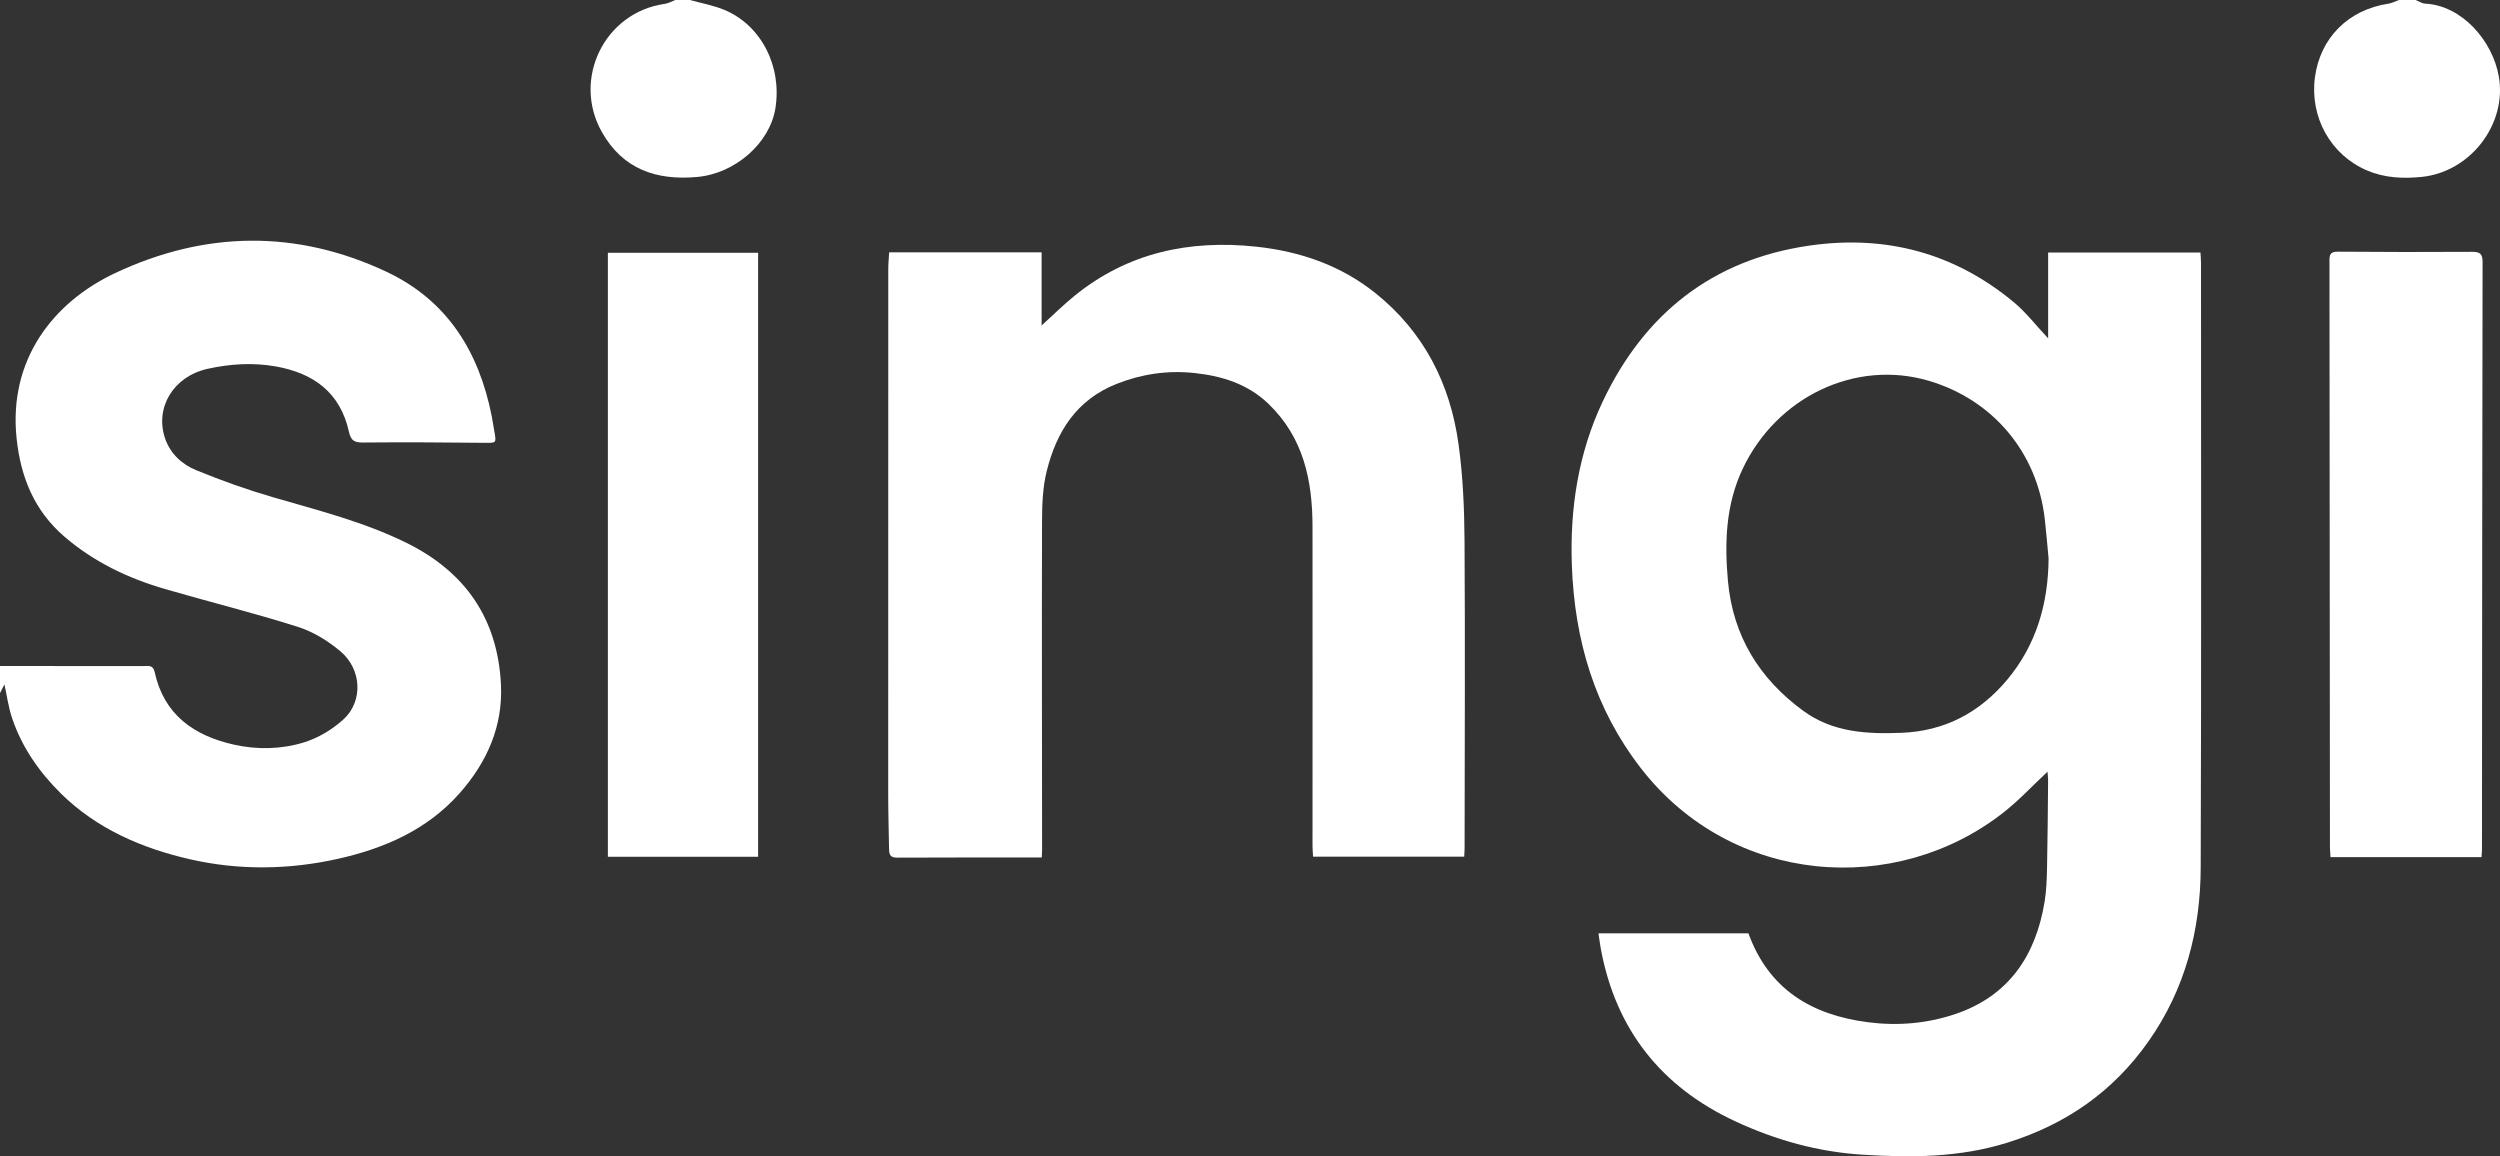
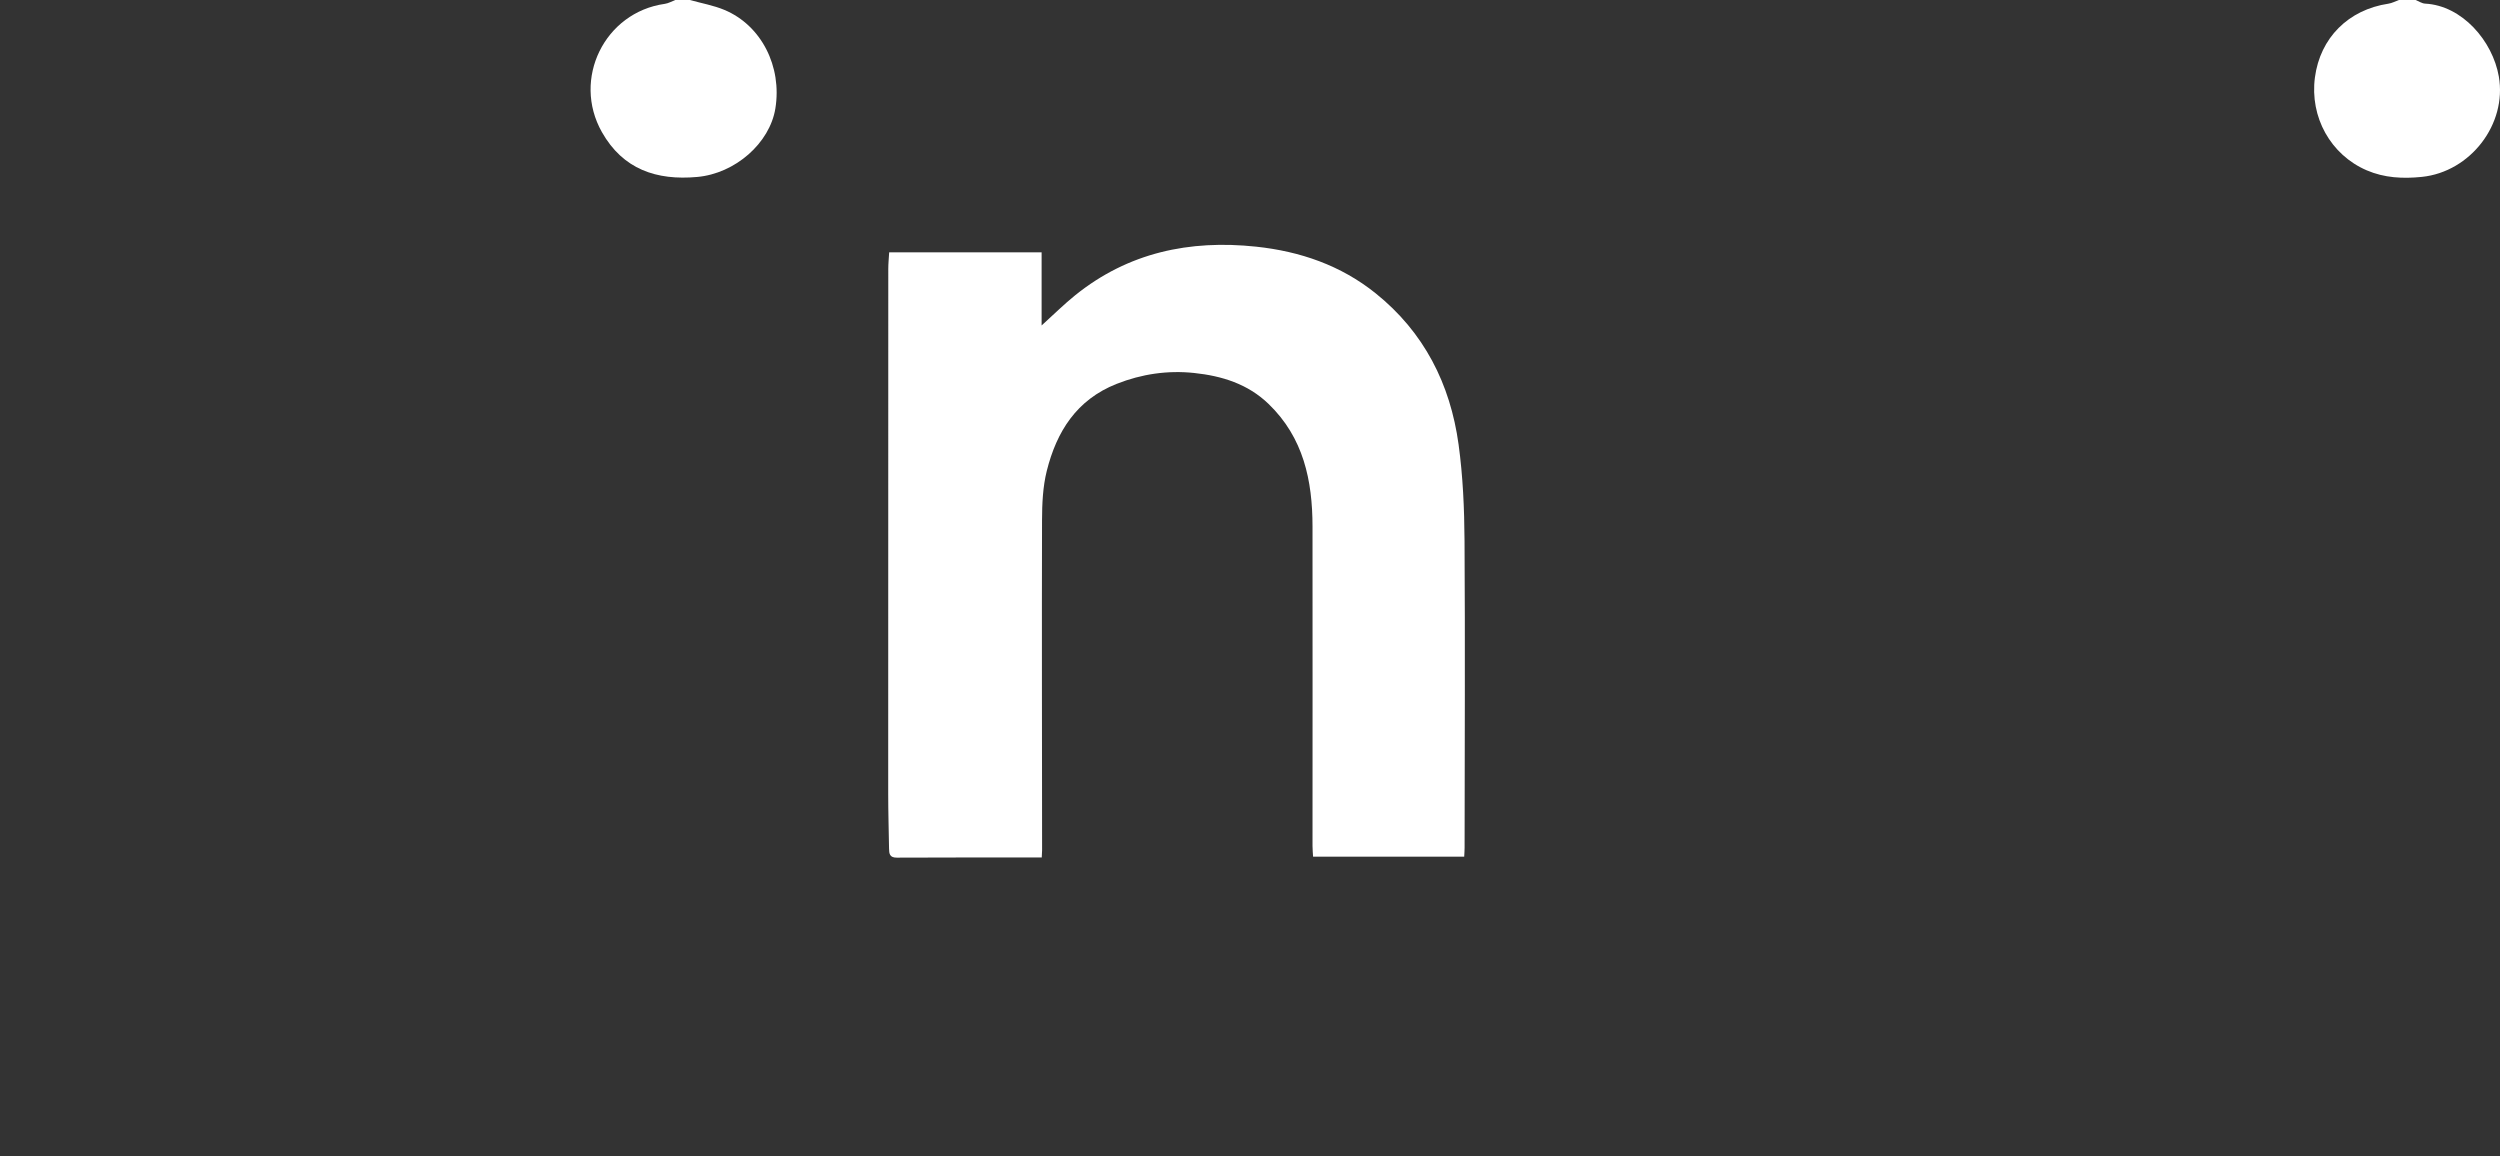
<svg xmlns="http://www.w3.org/2000/svg" width="160" height="74" viewBox="0 0 160 74" fill="none">
  <rect x="0" y="0" width="160" height="74" fill="#333333" stroke="none" />
  <g clip-path="url(#clip0_1503_45485)">
-     <path d="M0 42.625C3.067 42.625 6.135 42.624 9.201 42.628C9.494 42.628 9.795 42.539 9.899 43.014C10.493 45.745 12.415 47.087 14.976 47.658C16.469 47.992 18.017 47.958 19.465 47.509C20.383 47.224 21.295 46.674 22.003 46.019C23.245 44.868 23.149 42.843 21.802 41.697C21.009 41.025 20.052 40.433 19.067 40.12C16.259 39.229 13.392 38.521 10.561 37.697C8.196 37.009 6.009 35.969 4.119 34.341C2.184 32.675 1.322 30.525 1.062 28.051C0.532 23.017 3.409 19.339 7.373 17.475C13.111 14.778 18.97 14.678 24.744 17.398C28.641 19.233 30.668 22.534 31.476 26.664C31.535 26.968 31.581 27.274 31.635 27.581C31.775 28.376 31.772 28.348 30.998 28.34C28.42 28.314 25.843 28.295 23.265 28.321C22.707 28.326 22.465 28.233 22.331 27.632C21.783 25.136 20.081 23.881 17.646 23.451C16.175 23.192 14.72 23.286 13.28 23.606C11.096 24.091 9.891 26.097 10.567 28.064C10.908 29.056 11.659 29.727 12.567 30.098C14.161 30.75 15.794 31.334 17.447 31.816C20.341 32.66 23.26 33.388 25.993 34.732C29.798 36.603 31.849 39.608 32.061 43.8C32.195 46.469 31.173 48.782 29.409 50.773C27.329 53.121 24.584 54.302 21.625 54.965C18.494 55.667 15.29 55.709 12.164 54.994C9.089 54.292 6.201 53.052 3.902 50.788C2.516 49.422 1.408 47.834 0.777 45.972C0.54 45.272 0.443 44.524 0.284 43.801C0.205 43.954 0.102 44.155 0 44.357C0 43.78 0 43.202 0 42.625Z" fill="white" />
    <path d="M154.601 0C154.803 0.081 155.002 0.221 155.208 0.232C157.578 0.354 159.531 2.623 159.925 4.898C160.455 7.946 158.109 11.001 154.997 11.321C153.788 11.445 152.604 11.389 151.468 10.9C149.163 9.907 147.818 7.498 148.155 4.955C148.489 2.424 150.294 0.62 152.856 0.236C153.088 0.201 153.307 0.081 153.534 0C153.889 0 154.245 0 154.601 0Z" fill="white" />
    <path d="M44.153 0C44.896 0.209 45.671 0.343 46.376 0.64C48.731 1.633 50.058 4.258 49.624 6.94C49.264 9.166 47.049 11.106 44.623 11.325C42.026 11.56 39.871 10.844 38.522 8.455C36.598 5.049 38.696 0.789 42.544 0.247C42.776 0.215 42.994 0.085 43.219 0C43.53 0 43.841 0 44.153 0Z" fill="white" />
-     <path d="M131.081 21.656V16.161H140.829C140.844 16.414 140.865 16.627 140.865 16.842C140.865 29.739 140.889 42.636 140.845 55.535C140.83 59.536 139.851 63.307 137.51 66.638C135.247 69.859 132.222 71.967 128.441 73.14C125.393 74.085 122.335 74.094 119.216 73.901C116.355 73.724 113.655 72.967 111.084 71.776C106.327 69.572 103.402 65.894 102.45 60.707C102.395 60.406 102.356 60.102 102.301 59.733H111.899C113.2 63.309 115.917 64.952 119.542 65.422C121.454 65.669 123.329 65.508 125.132 64.902C128.564 63.746 130.29 61.159 130.856 57.706C130.973 56.988 130.996 56.249 131.011 55.519C131.05 53.676 131.06 51.834 131.078 49.992C131.081 49.764 131.048 49.536 131.039 49.391C130.094 50.273 129.219 51.218 128.216 52.005C121.33 57.402 110.866 56.695 105.031 49.183C102.057 45.355 100.773 40.966 100.599 36.189C100.467 32.541 101.011 29.002 102.574 25.697C105.225 20.096 109.57 16.62 115.788 15.72C120.678 15.012 125.096 16.183 128.91 19.364C129.666 19.995 130.278 20.797 131.083 21.658L131.081 21.656ZM131.108 35.733C131.028 34.894 130.962 34.054 130.866 33.217C130.379 28.954 127.551 25.588 123.45 24.373C118.763 22.986 113.704 25.386 111.522 30.024C110.446 32.314 110.365 34.73 110.588 37.188C110.909 40.698 112.589 43.429 115.404 45.49C117.292 46.873 119.47 46.989 121.706 46.9C124.481 46.789 126.714 45.586 128.453 43.511C130.323 41.28 131.091 38.625 131.109 35.73L131.108 35.733Z" fill="white" />
    <path d="M66.671 54.88C63.529 54.88 60.464 54.872 57.397 54.889C56.93 54.892 56.904 54.634 56.899 54.302C56.88 53.126 56.845 51.949 56.845 50.773C56.842 39.584 56.845 28.395 56.85 17.206C56.85 16.86 56.887 16.512 56.907 16.15H66.663V20.83C67.449 20.118 68.101 19.469 68.814 18.895C72.21 16.159 76.134 15.335 80.39 15.786C83.207 16.086 85.808 16.98 88.038 18.769C91.138 21.257 92.818 24.572 93.349 28.444C93.628 30.479 93.717 32.552 93.73 34.609C93.772 41.157 93.74 47.706 93.734 54.256C93.734 54.429 93.72 54.603 93.709 54.828H84.037C84.025 54.61 84.001 54.377 84.001 54.144C84.001 47.329 84.009 40.513 84.001 33.699C83.998 30.756 83.428 28.012 81.189 25.852C79.853 24.564 78.194 24.058 76.429 23.871C74.733 23.692 73.077 23.931 71.465 24.568C68.894 25.585 67.621 27.628 66.993 30.14C66.739 31.158 66.693 32.248 66.69 33.304C66.671 40.342 66.69 47.379 66.694 54.415C66.694 54.545 66.682 54.673 66.672 54.88H66.671Z" fill="white" />
-     <path d="M158.815 54.856H149.153C149.14 54.625 149.116 54.413 149.116 54.201C149.106 41.707 149.098 29.214 149.086 16.719C149.086 16.343 149.107 16.103 149.61 16.108C152.476 16.133 155.343 16.133 158.21 16.117C158.72 16.114 158.887 16.241 158.885 16.788C158.86 29.304 158.856 41.819 158.846 54.336C158.846 54.487 158.83 54.637 158.817 54.854L158.815 54.856Z" fill="white" />
-     <path d="M38.904 54.833V16.178H48.519V54.833H38.904Z" fill="white" />
  </g>
  <defs>
    <clipPath id="clip0_1503_45485">
      <rect width="160" height="74" fill="white" />
    </clipPath>
  </defs>
</svg>